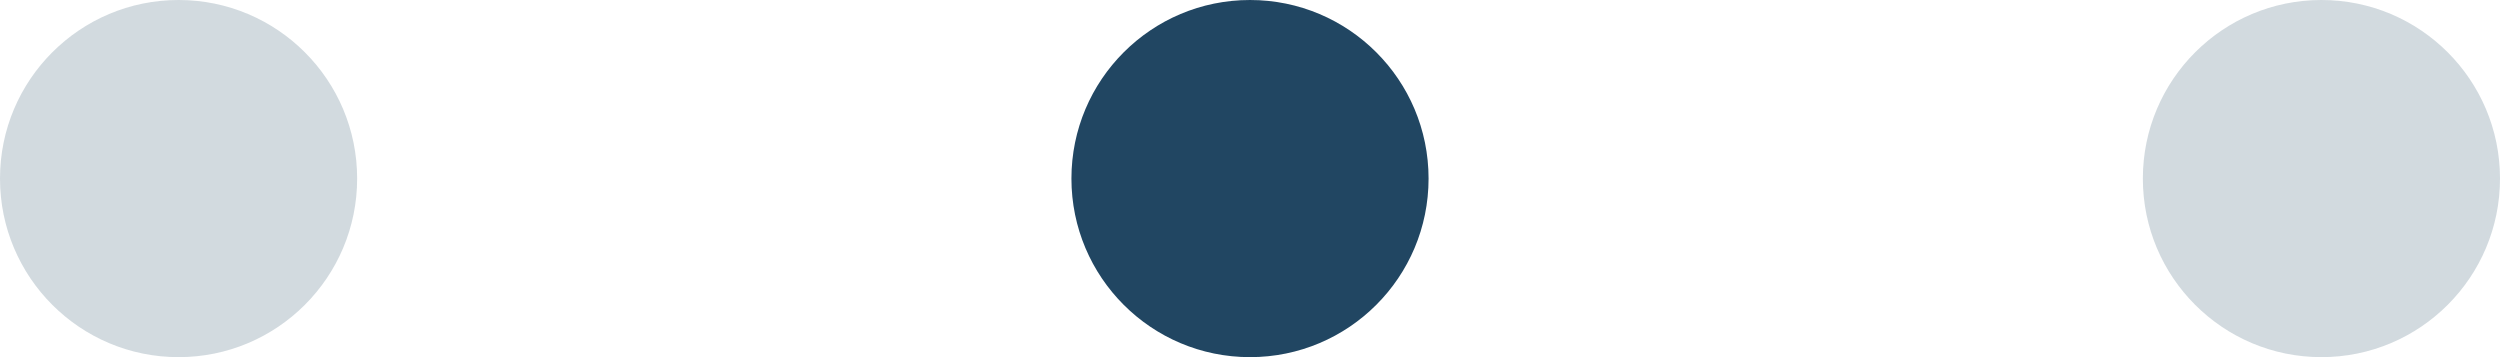
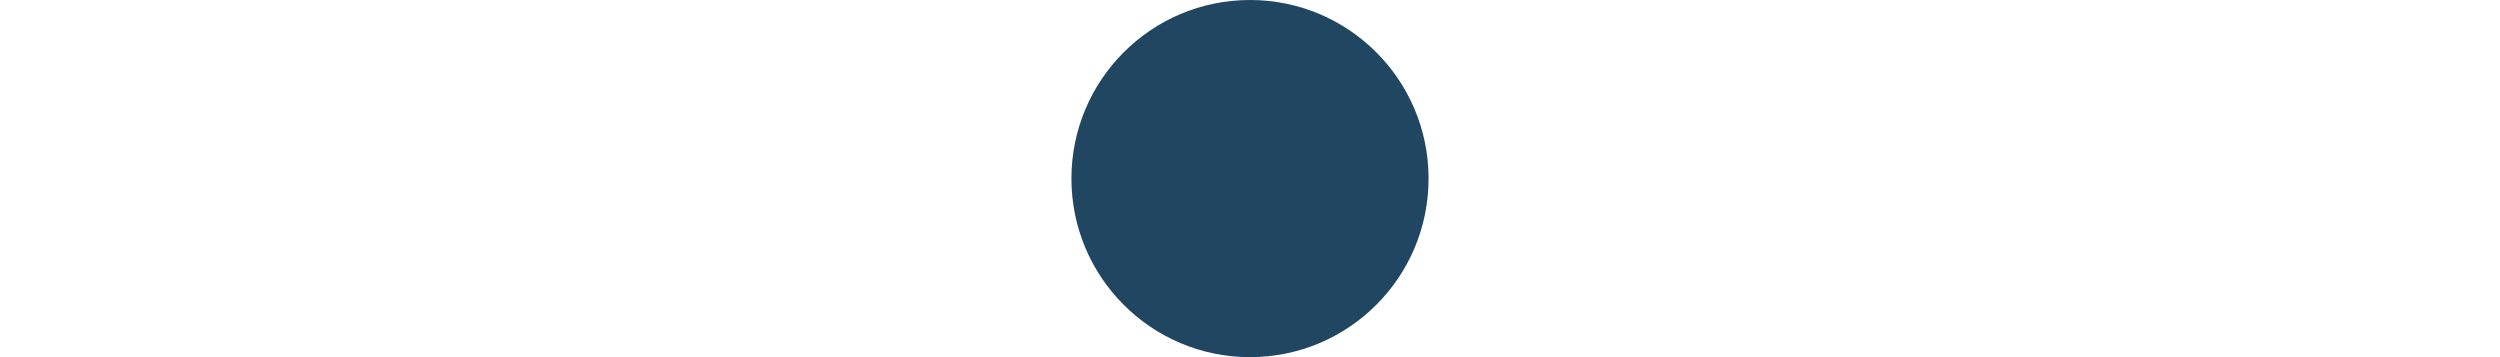
<svg xmlns="http://www.w3.org/2000/svg" width="35" height="5" viewBox="0 0 35 5" fill="none">
  <g clip-path="url(#clip0_1086_6)">
    <path d="M17.5 5C16.119 5 15 3.881 15 2.5C15 1.119 16.119 0 17.5 0C18.881 0 20 1.119 20 2.5C20 3.881 18.881 5 17.5 5Z" fill="#214662" />
-     <path d="M2.5 5C1.119 5 0 3.881 0 2.5C0 1.119 1.119 0 2.5 0C3.881 0 5 1.119 5 2.5C5 3.881 3.881 5 2.5 5Z" fill="#214662" fill-opacity="0.2" />
-     <path d="M32.5 5C31.119 5 30 3.881 30 2.5C30 1.119 31.119 0 32.5 0C33.881 0 35 1.119 35 2.5C35 3.881 33.881 5 32.5 5Z" fill="#214662" fill-opacity="0.2" />
  </g>
  <defs>
    <clipPath id="clip0_1086_6">
      <rect width="35" height="5" fill="white" />
    </clipPath>
  </defs>
</svg>